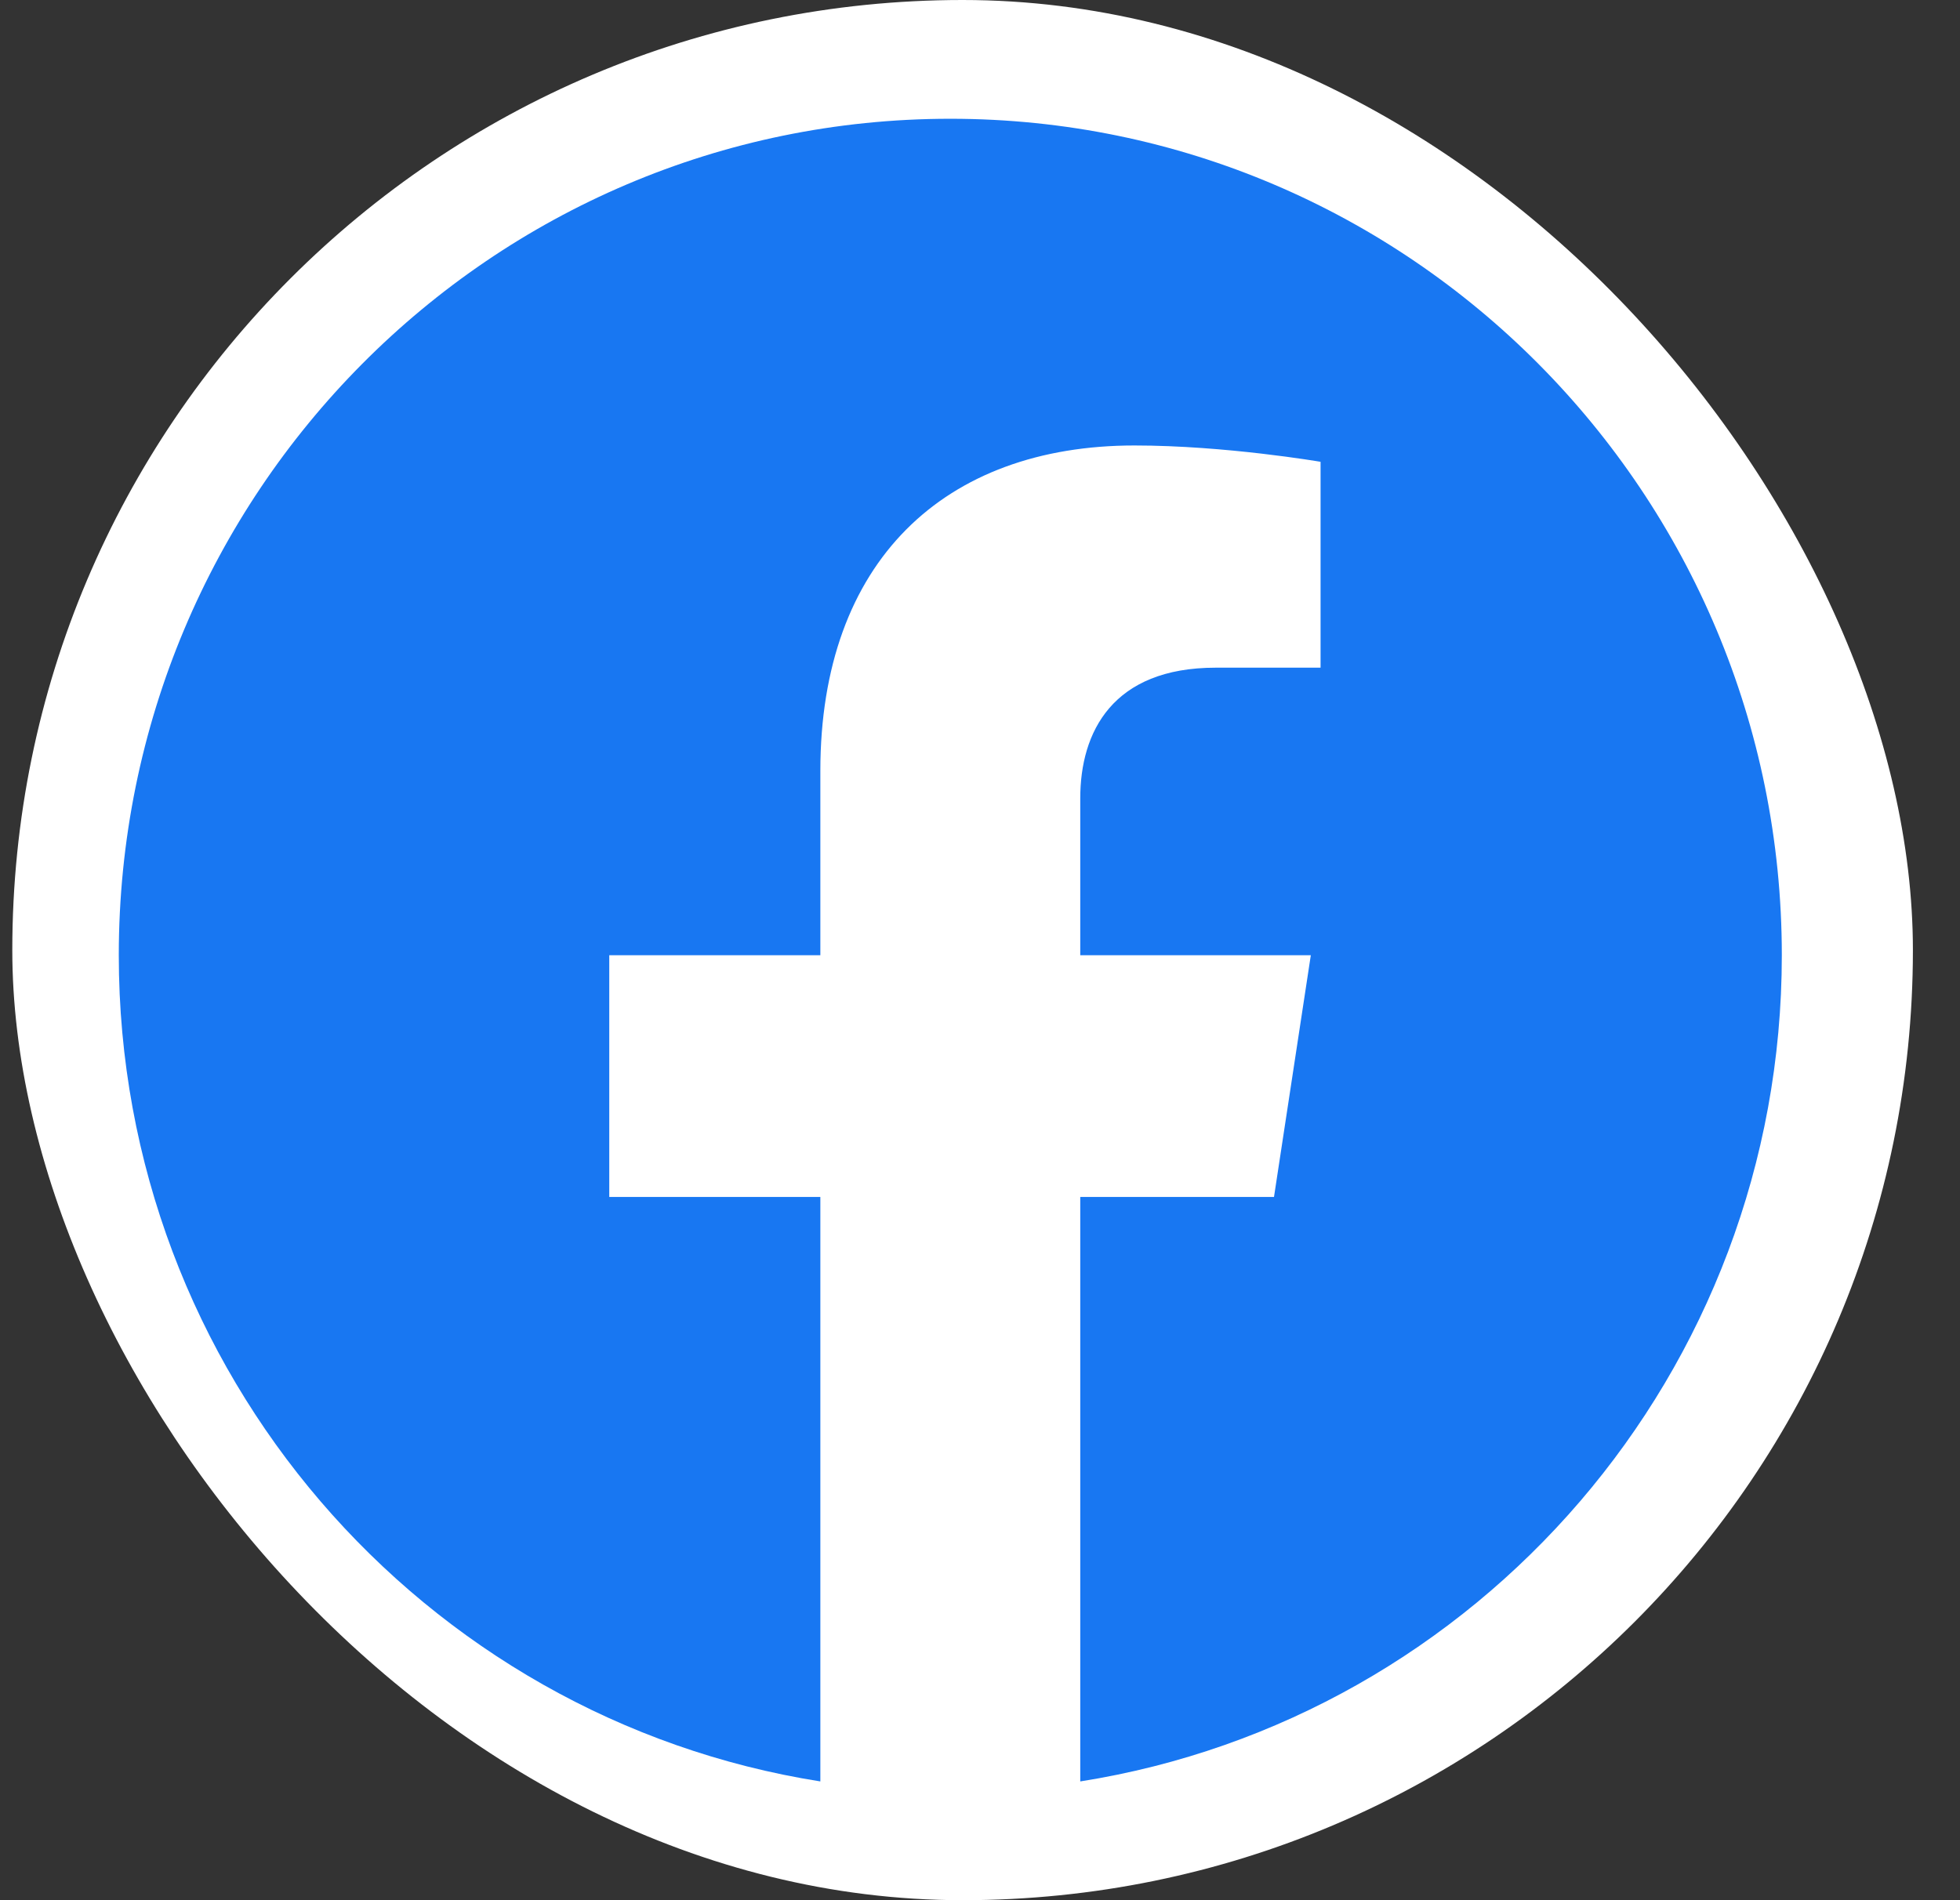
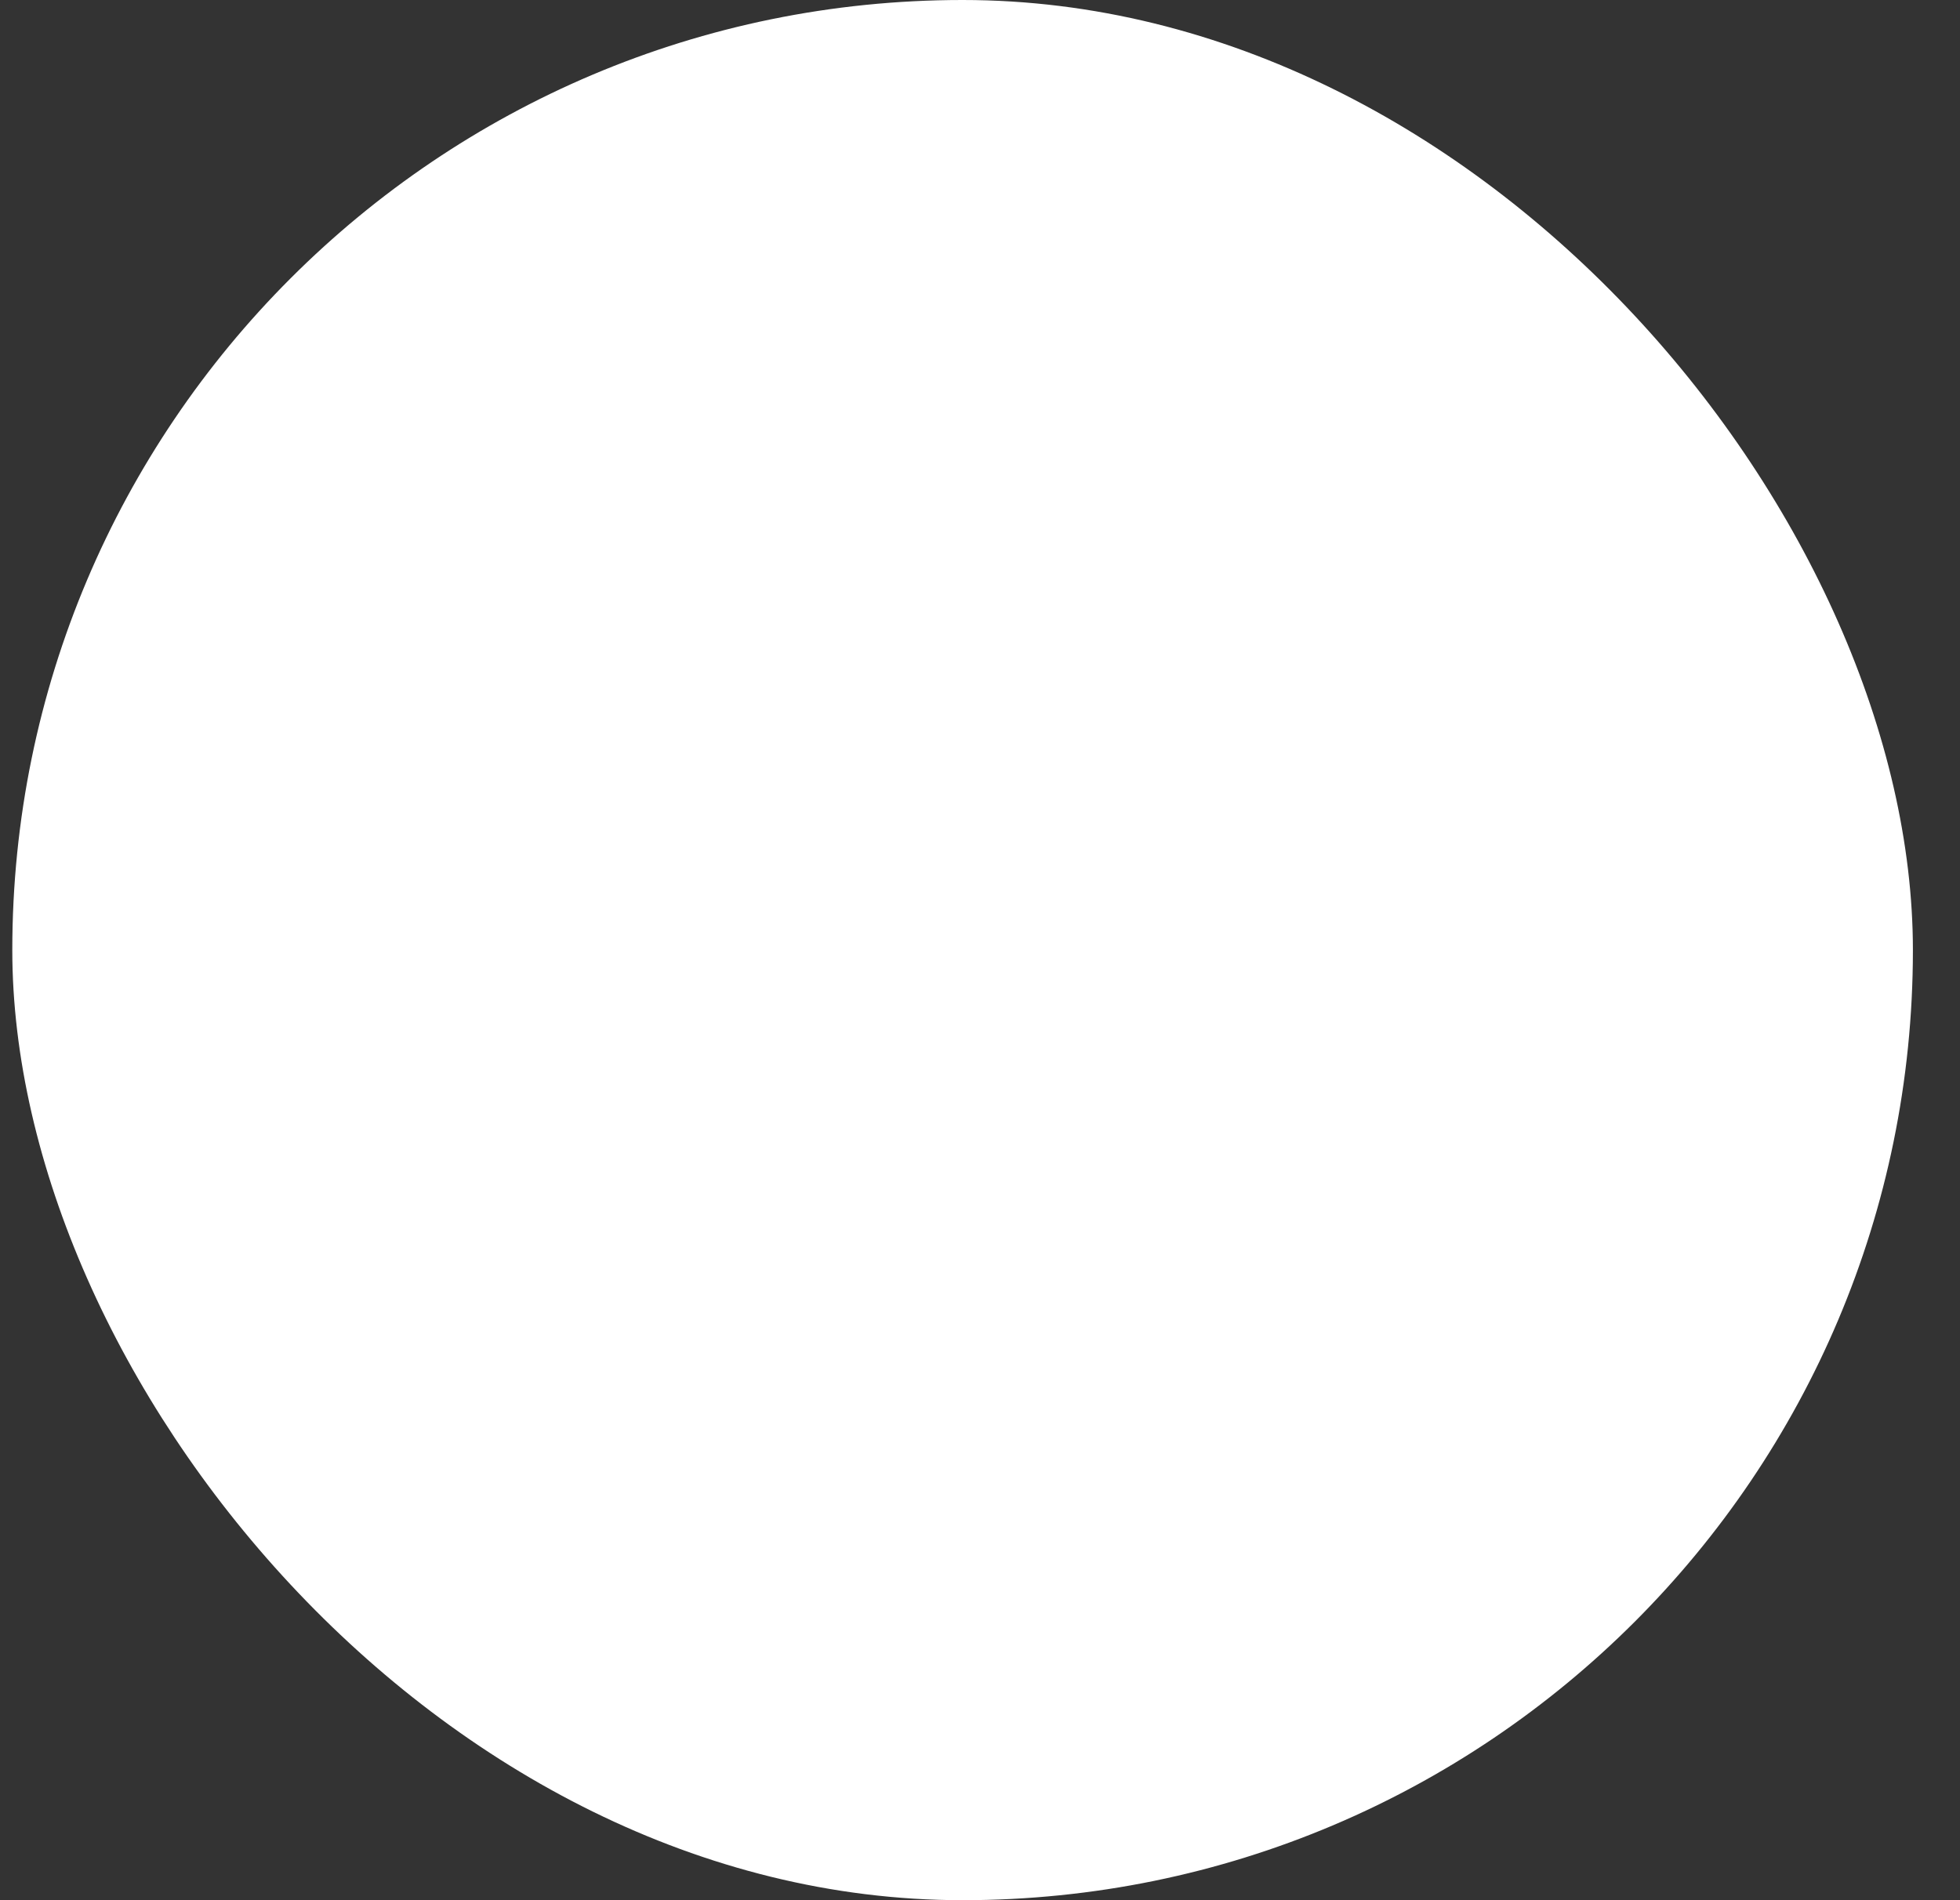
<svg xmlns="http://www.w3.org/2000/svg" width="33" height="32" viewBox="0 0 33 32" fill="none">
  <rect x="0" y="0" width="33" height="32" fill="#333333" stroke="none" />
  <g clip-path="url(#clip0_126_306)">
    <rect x="0.207" width="32" height="32" rx="16" fill="white" />
-     <path d="M30 16.086C30 8.306 23.732 2 16 2C8.268 2 2 8.306 2 16.086C2 23.116 7.12 28.943 13.812 30V20.157H10.258V16.086H13.812V12.982C13.812 9.452 15.903 7.502 19.101 7.502C20.632 7.502 22.234 7.777 22.234 7.777V11.244H20.469C18.73 11.244 18.188 12.329 18.188 13.443V16.086H22.07L21.45 20.157H18.188V30C24.88 28.943 30 23.116 30 16.086Z" fill="#1877F2" />
  </g>
  <defs>
    <clipPath id="clip0_126_306">
      <rect x="0.207" width="32" height="32" rx="16" fill="white" />
    </clipPath>
  </defs>
</svg>